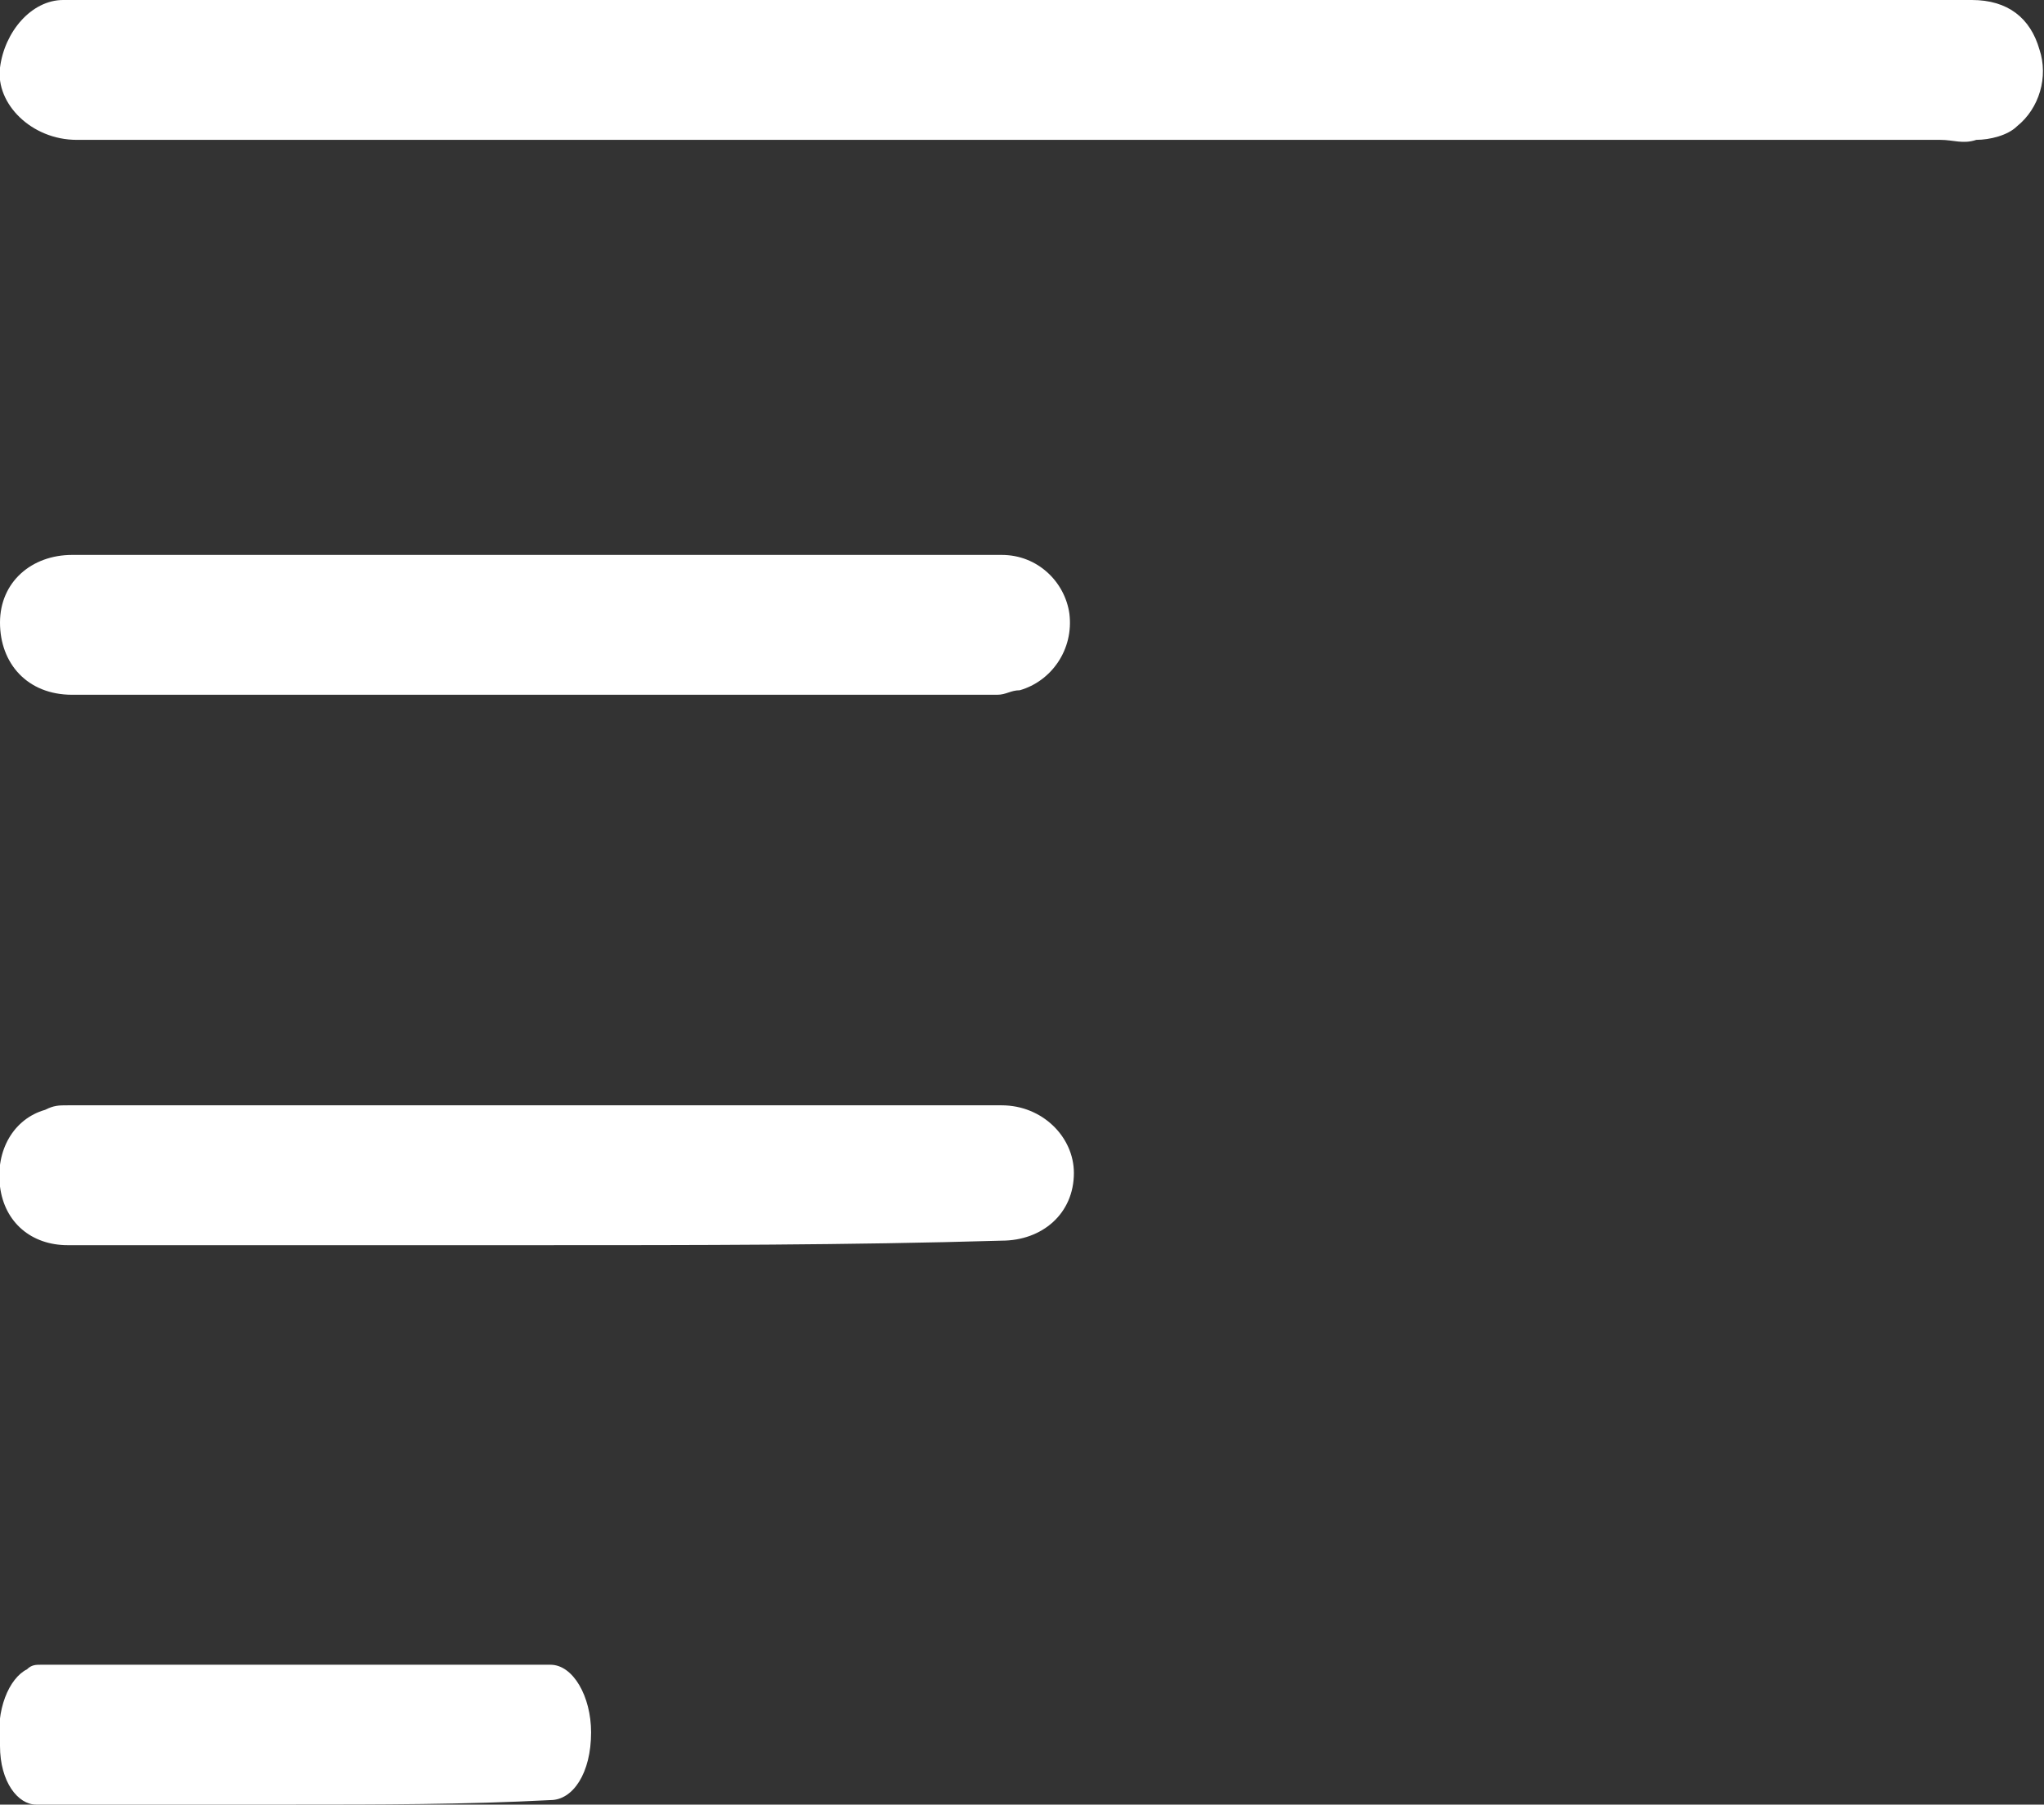
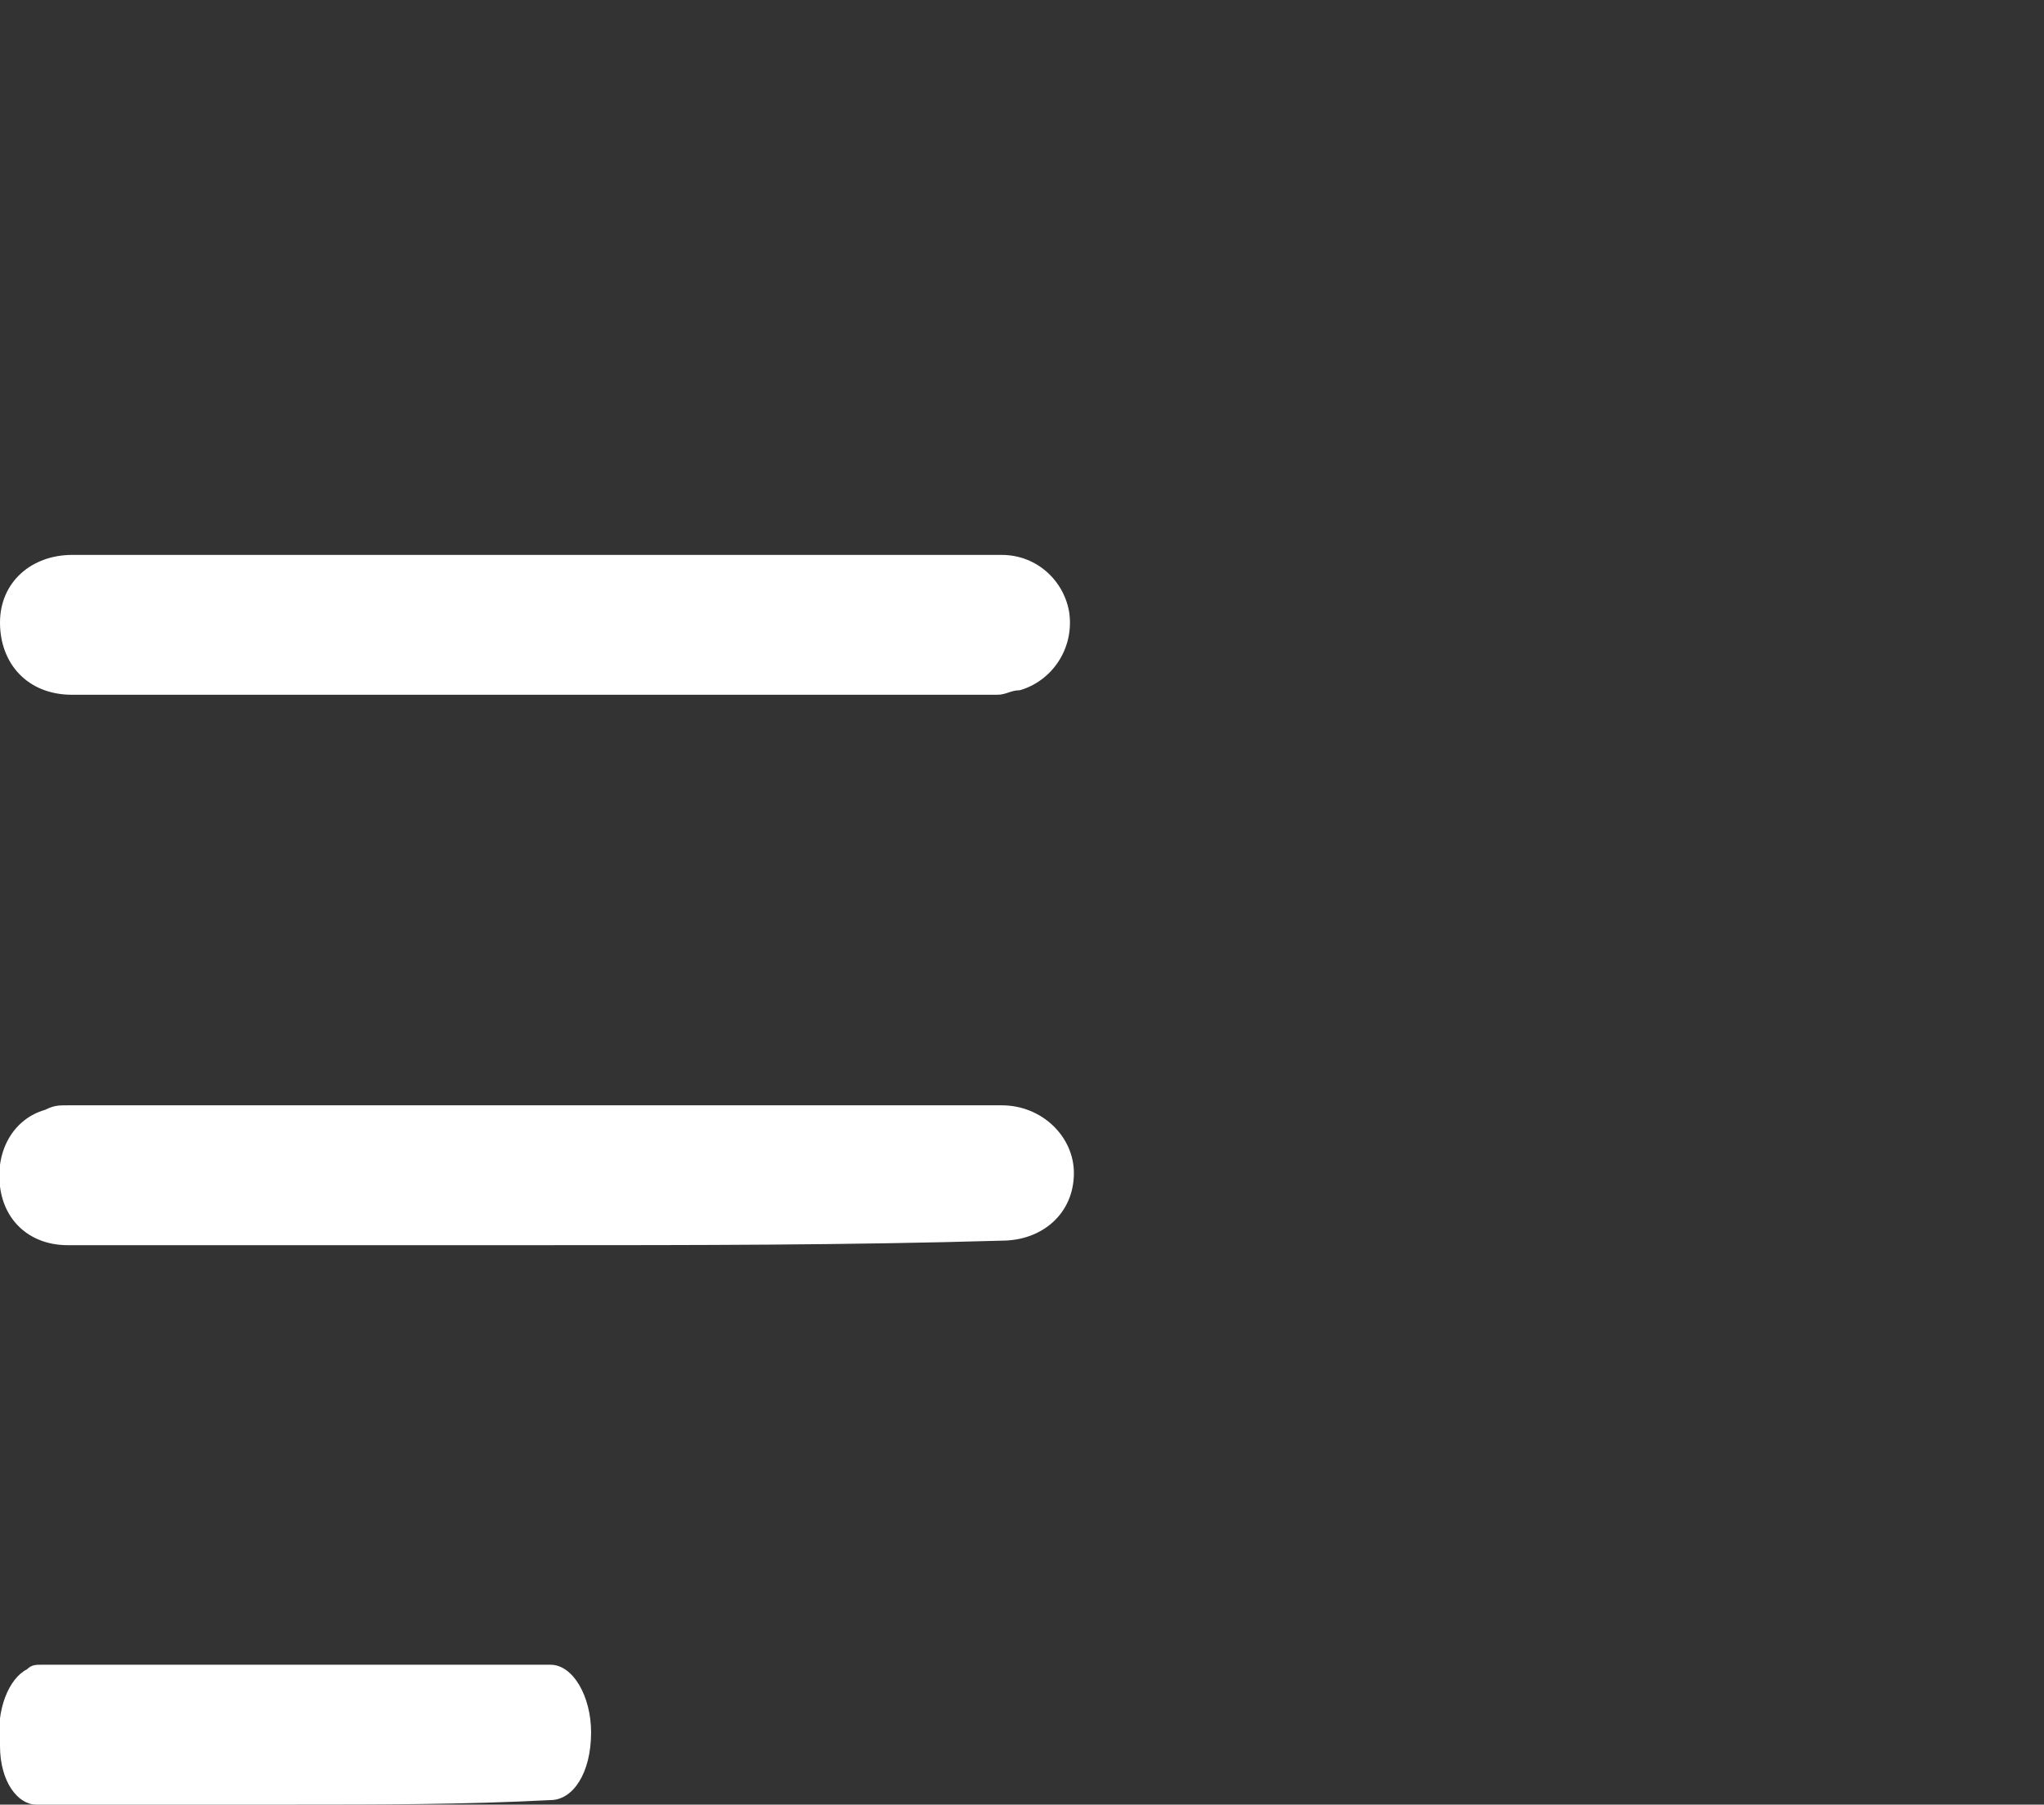
<svg xmlns="http://www.w3.org/2000/svg" version="1.1" id="Layer_1" x="0px" y="0px" viewBox="0 0 45.3 40" style="enable-background:new 0 0 45.3 40;" xml:space="preserve">
  <rect x="0" y="0" width="45.3" height="40" fill="#333333" stroke="none" />
  <style type="text/css">
	.st0{fill:#FFFFFF;}
</style>
  <g>
-     <path class="st0" d="M22.7,0c7,0,14,0,21,0c0.8,0,1.3,0.4,1.5,1.1c0.2,0.6,0,1.3-0.5,1.7c-0.2,0.2-0.6,0.3-0.9,0.3   c-0.3,0.1-0.5,0-0.8,0c-13.8,0-27.5,0-41.3,0c-1,0-1.8-0.8-1.7-1.6C0.1,0.7,0.7,0,1.4,0c0.2,0,0.3,0,0.5,0C8.8,0,15.7,0,22.7,0z" />
    <path class="st0" d="M11.9,12.3c3.4,0,6.9,0,10.3,0c0.8,0,1.4,0.6,1.5,1.3c0.1,0.8-0.4,1.5-1.1,1.7c-0.2,0-0.3,0.1-0.5,0.1   c-6.8,0-13.7,0-20.5,0c-1,0-1.6-0.7-1.6-1.6c0-0.9,0.7-1.5,1.6-1.5C5.1,12.3,8.5,12.3,11.9,12.3z" />
    <path class="st0" d="M11.9,27.6c-3.5,0-6.9,0-10.4,0c-0.8,0-1.4-0.5-1.5-1.3c-0.1-0.8,0.3-1.5,1-1.7c0.2-0.1,0.3-0.1,0.5-0.1   c6.9,0,13.8,0,20.7,0c0.9,0,1.6,0.7,1.6,1.5c0,0.9-0.7,1.5-1.6,1.5C18.8,27.6,15.4,27.6,11.9,27.6z" />
    <path class="st0" d="M6.5,40c-1.9,0-3.8,0-5.7,0c-0.4,0-0.8-0.5-0.8-1.3c-0.1-0.8,0.2-1.5,0.6-1.7c0.1-0.1,0.2-0.1,0.3-0.1   c3.8,0,7.6,0,11.3,0c0.5,0,0.9,0.7,0.9,1.5c0,0.9-0.4,1.5-0.9,1.5C10.3,40,8.4,40,6.5,40z" />
  </g>
</svg>